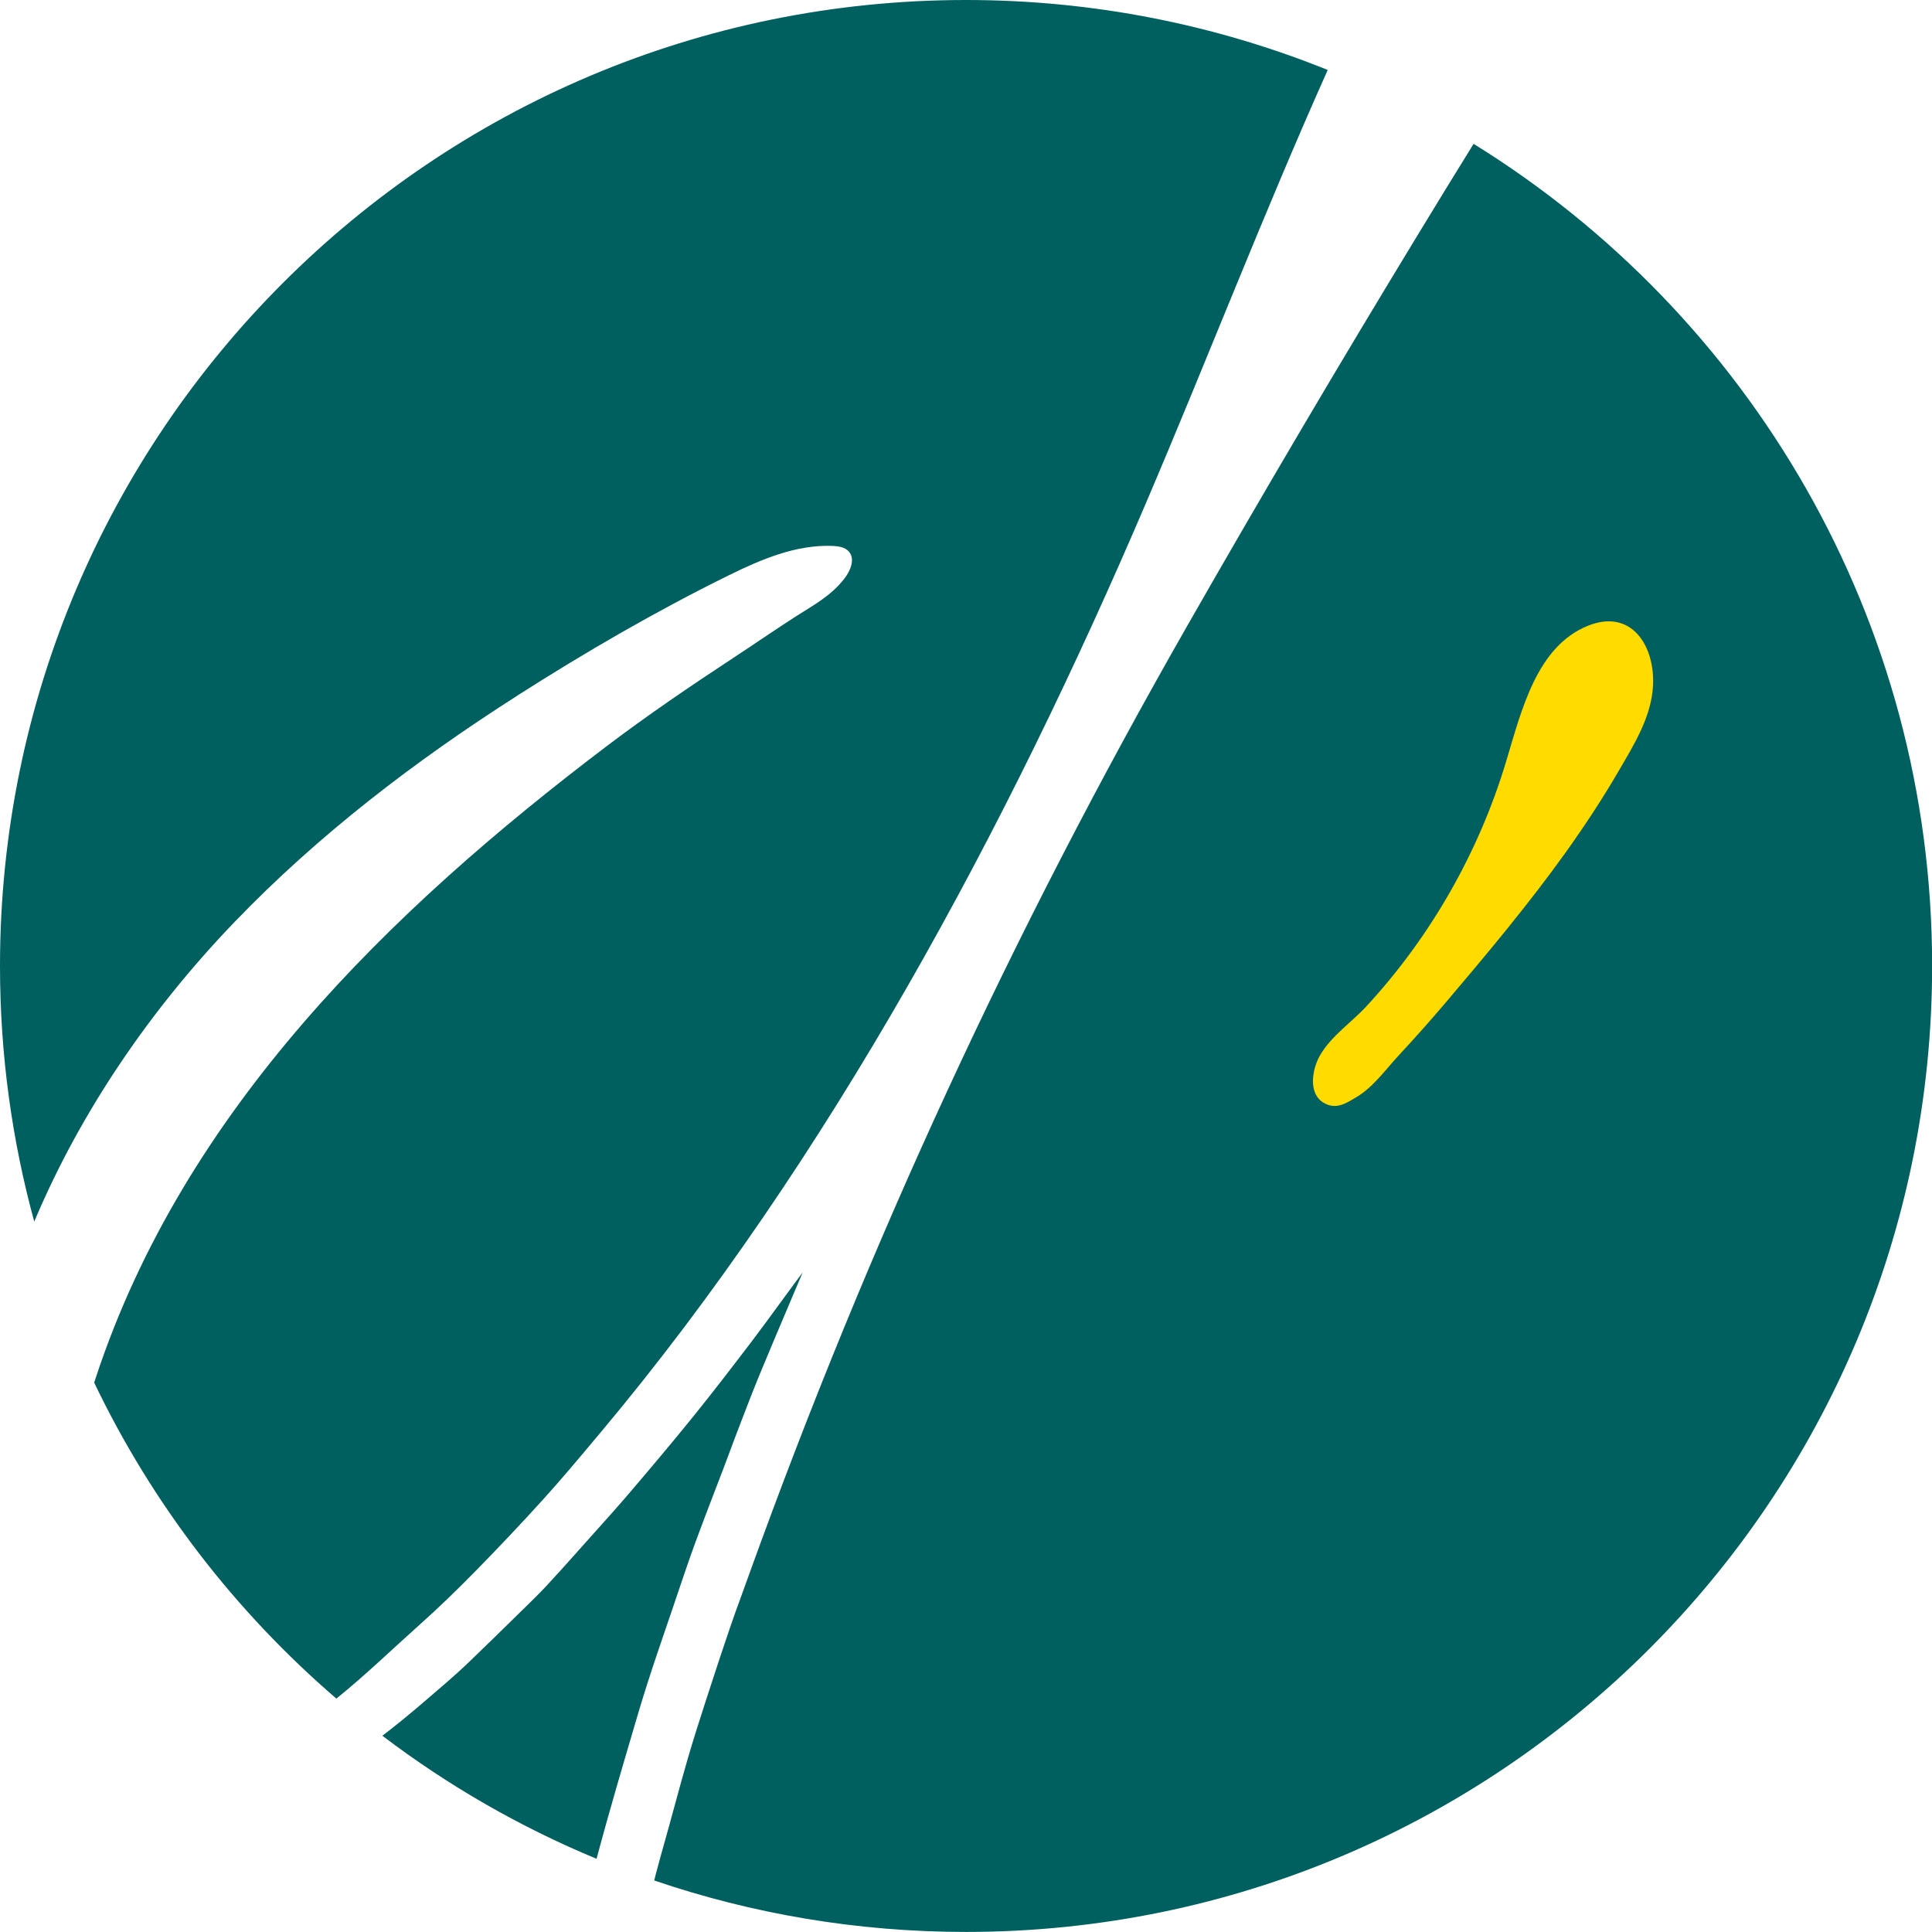
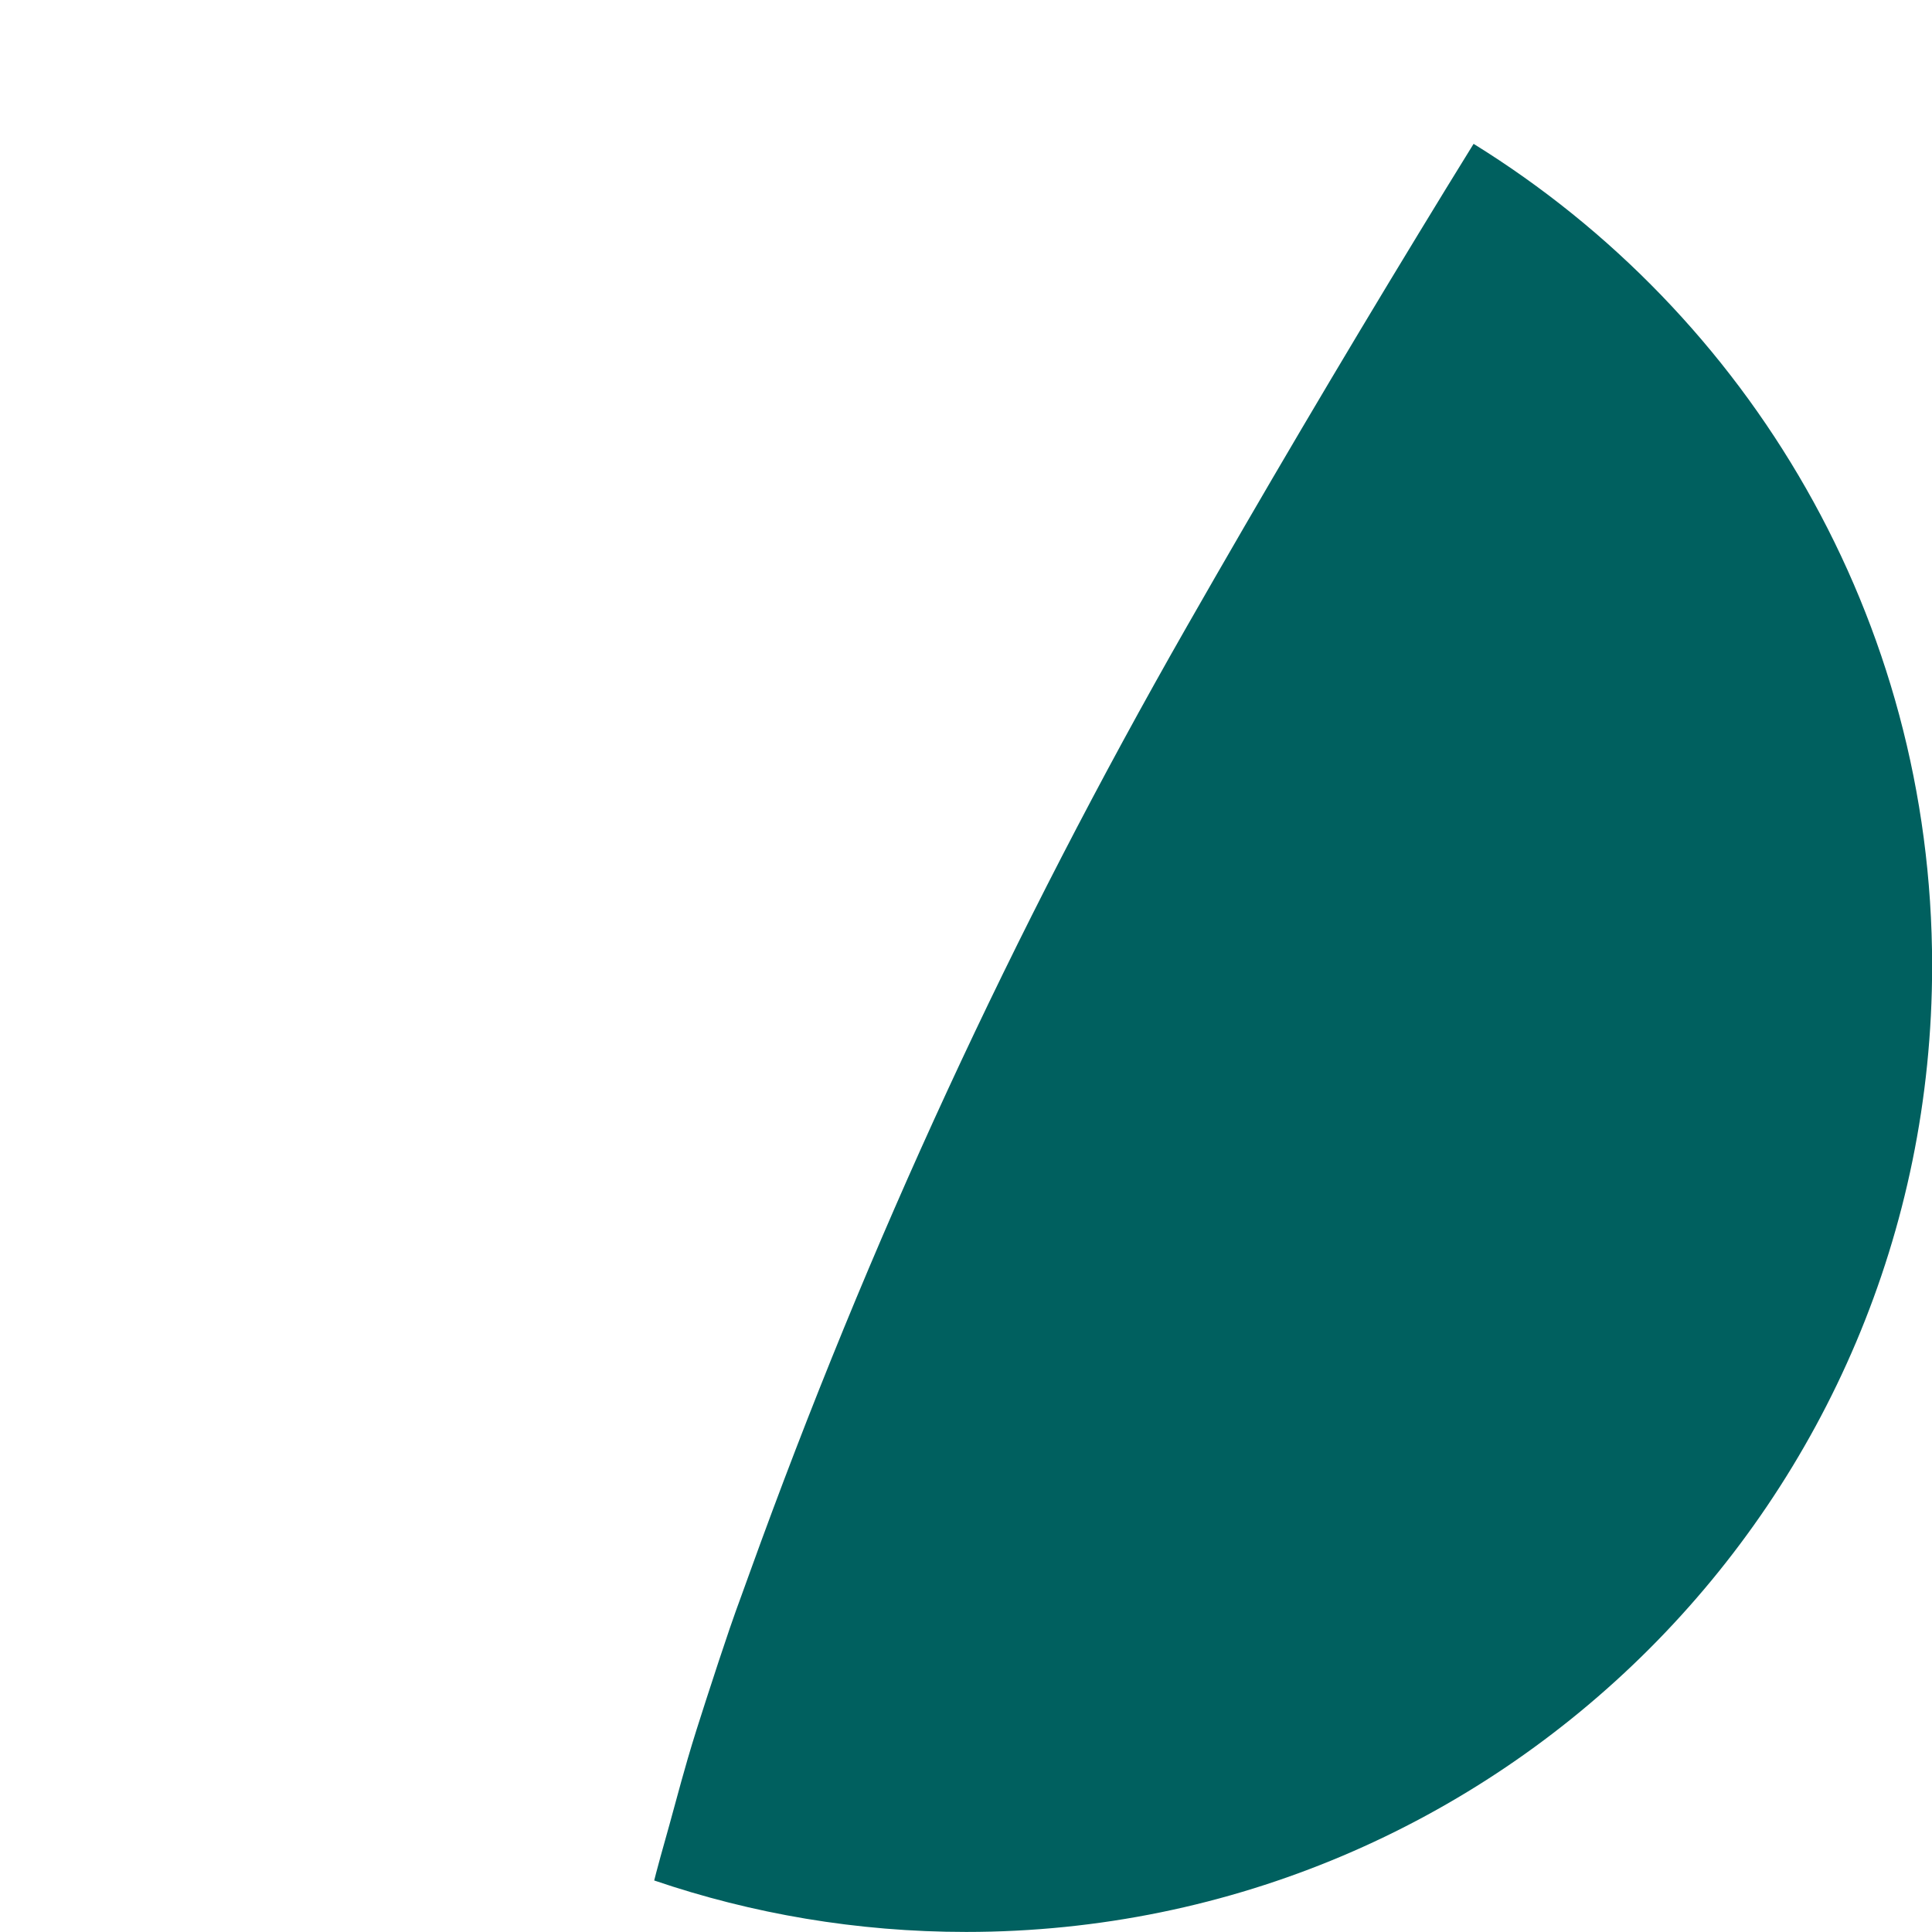
<svg xmlns="http://www.w3.org/2000/svg" id="Calque_2" viewBox="0 0 302.97 302.97">
  <defs>
    <style>.cls-1{fill:#00605f;}.cls-2{fill:#ffdb00;}</style>
  </defs>
  <g id="Calque_1-2">
-     <path class="cls-1" d="m81.11,109.09c10.7-6.83,21.75-13.24,33.13-18.85,5.13-2.53,10.61-4.86,16.32-4.63.94.04,1.96.19,2.57.9,1.01,1.18.23,3-.72,4.23-2.12,2.72-4.8,4.13-7.62,5.93-3.29,2.11-6.55,4.37-9.83,6.52-6.74,4.43-13.42,8.97-19.86,13.85-34.07,25.82-66.23,57.11-80.04,98.89-.09.28-.19.59-.29.89,9.13,19.07,22.13,35.92,37.98,49.55,4.61-3.72,8.92-7.9,13.09-11.62,2.76-2.46,5.61-5.2,8.73-8.38,3.67-3.74,7.23-7.51,10.59-11.22,2.75-3.03,5.45-6.25,8.06-9.37l.41-.49s.64-.76.64-.76c35.79-42.7,63.78-94.9,85.5-145.79,9.59-22.46,18.44-45.41,28.44-67.77C190.69,3.91,171.55,0,151.49,0,67.82,0,0,67.82,0,151.49c0,13.88,1.88,27.31,5.37,40.08,7.29-17.32,18.3-33.34,31.33-46.9,13.19-13.73,28.39-25.35,44.41-35.57Z" />
-     <path class="cls-1" d="m98.27,274.81l.56-1.9c.85-2.92,1.74-5.94,2.69-8.91.96-3.01,2-6.04,3-8.97l.93-2.72.83-2.46c.89-2.63,1.8-5.34,2.78-8.01.98-2.67,2.01-5.36,3.01-7.96.5-1.3,1-2.59,1.49-3.89.33-.86.65-1.73.97-2.59.45-1.21.9-2.42,1.37-3.63l.44-1.15c.9-2.34,1.83-4.76,2.81-7.13,1.48-3.59,3.02-7.22,4.51-10.73l.86-2.04c.45-1.06.9-2.12,1.35-3.18-.47.64-.95,1.27-1.42,1.91-.75,1.01-1.49,2.02-2.23,3.04-1.43,1.96-2.91,3.98-4.41,5.96-2.86,3.75-5.91,7.74-9.08,11.66-3.45,4.27-7,8.46-10.01,11.99-1.82,2.14-3.72,4.25-5.55,6.29-.59.66-1.19,1.33-1.78,1.99l-.8.9c-1.59,1.78-3.23,3.62-4.9,5.41-1.1,1.18-2.24,2.29-3.34,3.37l-.68.66-.15.15c-2.52,2.47-5.13,5.03-7.73,7.53-1.35,1.3-2.7,2.52-4,3.64l-1.62,1.39c-2.19,1.89-4.46,3.84-6.81,5.68-.47.37-.93.73-1.4,1.08,10.25,7.79,21.53,14.3,33.59,19.3.51-1.89,1.09-4.05,1.71-6.24.93-3.29,1.91-6.71,3.01-10.44Z" />
    <path class="cls-1" d="m231.07,22.58c-2.86,4.63-5.71,9.26-8.53,13.91-12.43,20.42-24.58,41.02-36.44,61.79-27.36,47.91-49.84,96.54-68.54,148.37l-.34.94c-.28.78-.57,1.57-.85,2.35-.65,1.79-1.33,3.63-1.94,5.44-1.12,3.28-2.3,6.85-3.72,11.24-1,3.1-1.98,6.14-2.86,9.17-.69,2.35-1.34,4.76-1.98,7.1-.3,1.1-.6,2.19-.9,3.29-.23.82-.46,1.65-.69,2.47-.47,1.68-.94,3.35-1.38,5.03-.1.4-.21.8-.31,1.21,15.35,5.23,31.8,8.07,48.91,8.07,83.66,0,151.49-67.82,151.49-151.49,0-54.47-28.75-102.21-71.9-128.91Z" />
-     <path class="cls-2" d="m206.06,167.97c.21-.96.58-1.89,1.02-2.61,1.82-3.03,4.87-5.03,7.23-7.59,10.08-10.93,17.63-24.19,21.9-38.44,2.45-8.19,4.83-17.94,12.75-21.18,6.86-2.81,10.61,3.13,10.26,9.44-.27,4.86-3.01,9.23-5.39,13.32-2.56,4.4-5.37,8.66-8.33,12.8-5.79,8.08-12.27,15.82-18.63,23.32-2.42,2.85-4.9,5.65-7.45,8.39-2.09,2.24-4.08,5.08-6.71,6.63-1.34.79-2.78,1.78-4.42,1.22-2.33-.8-2.68-3.15-2.22-5.3Z" />
  </g>
</svg>